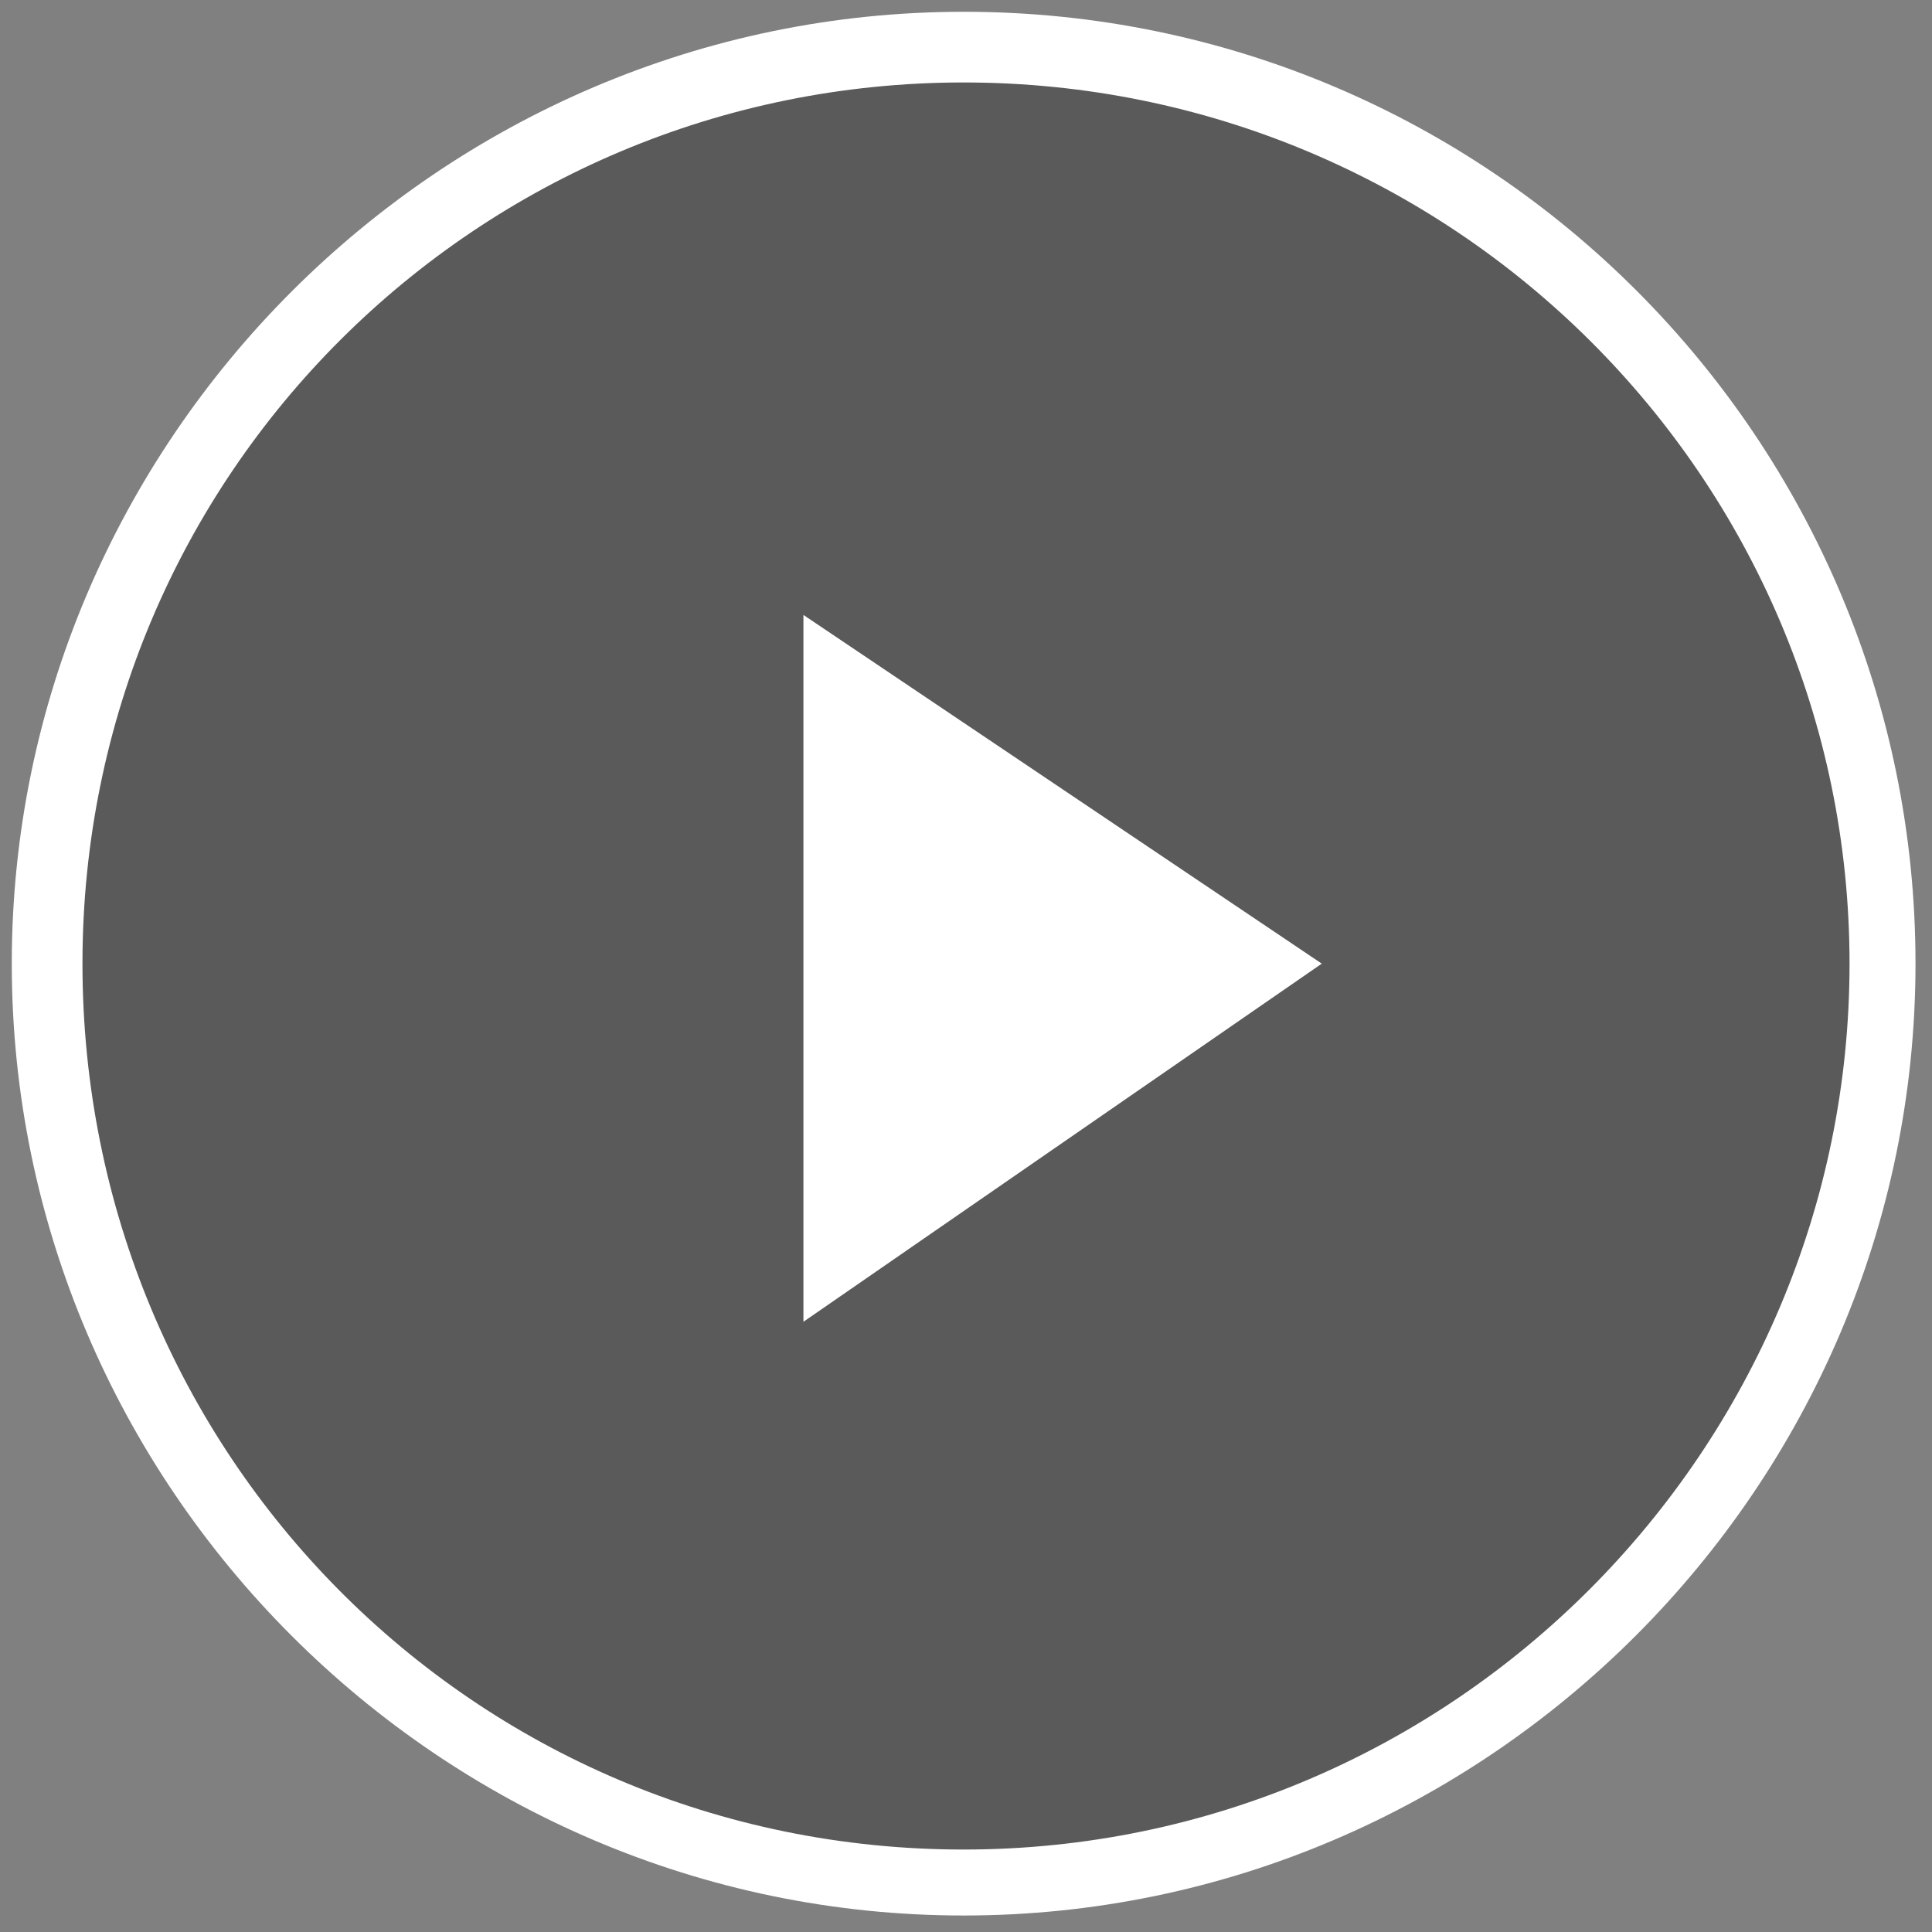
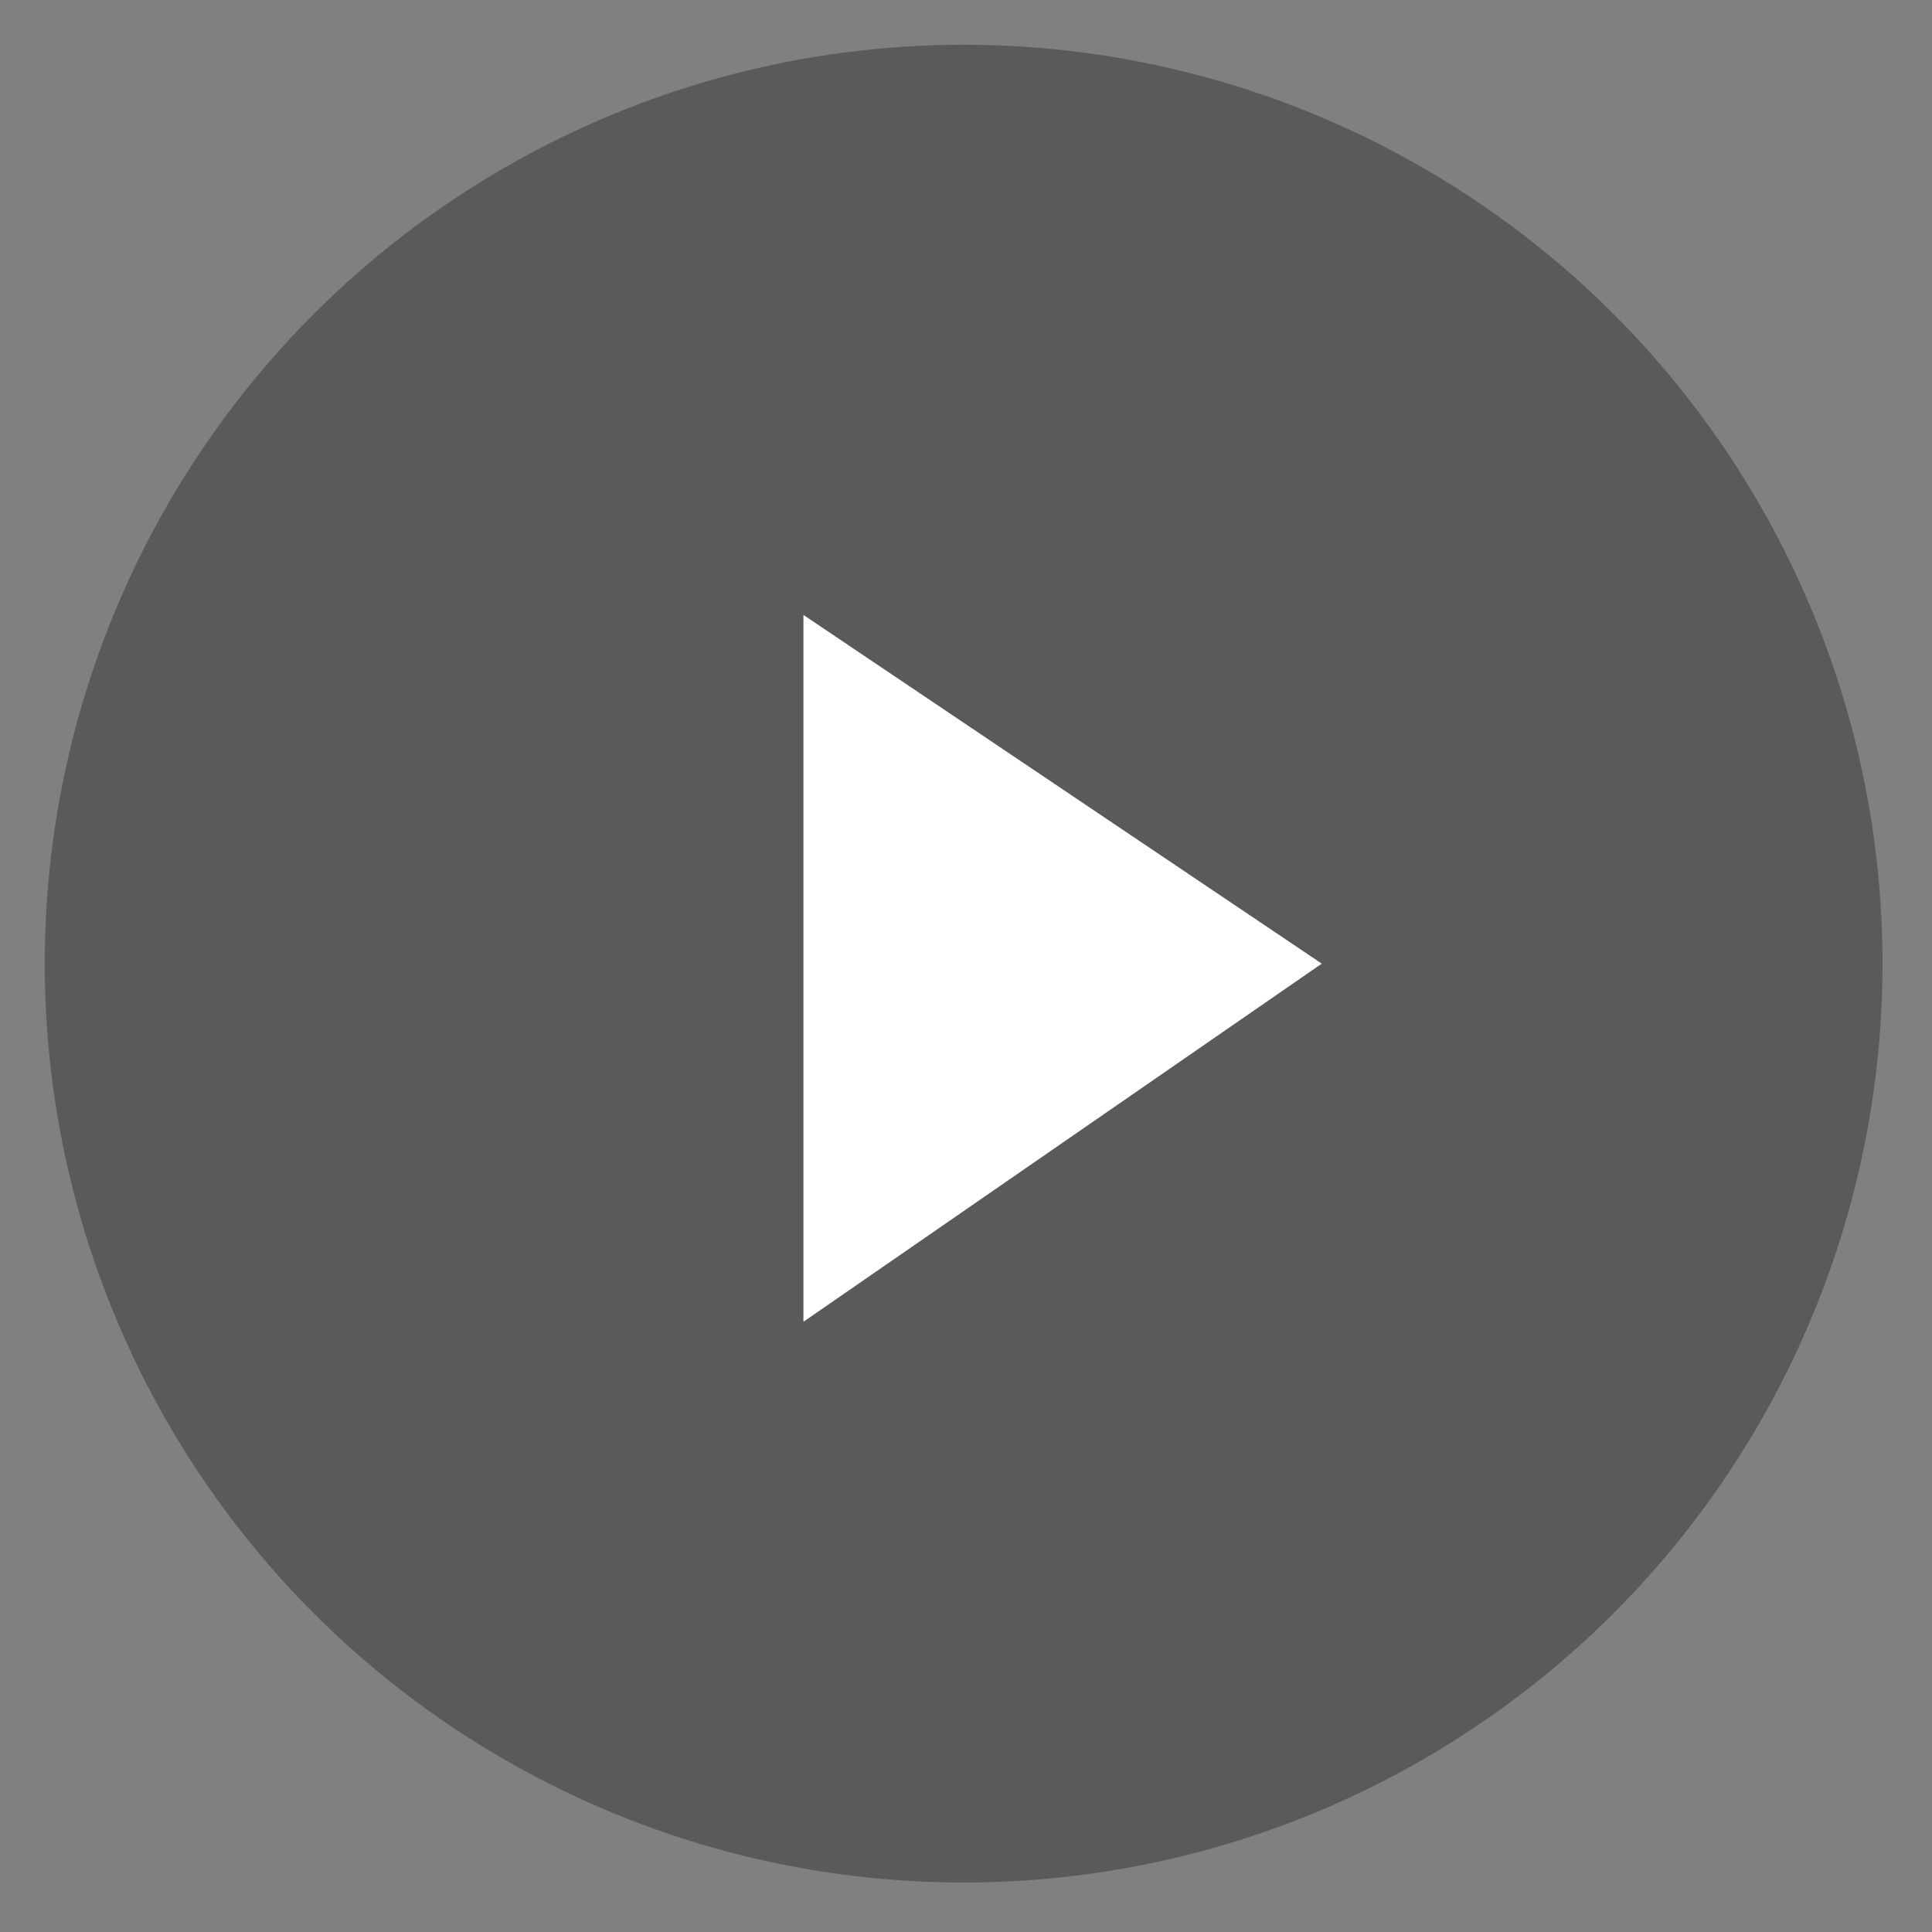
<svg xmlns="http://www.w3.org/2000/svg" version="1.1" id="Layer_1" x="0px" y="0px" viewBox="0 0 41 41" style="enable-background:new 0 0 41 41;" xml:space="preserve">
  <rect x="0" y="0" width="41" height="41" fill="#808080" stroke="none" />
  <style type="text/css">
	.st0{fill-rule:evenodd;clip-rule:evenodd;fill-opacity:0.3;}
	.st1{fill:#FFFFFF;}
	.st2{fill-rule:evenodd;clip-rule:evenodd;fill:#FFFFFF;}
</style>
  <title>Group 8</title>
  <desc>Created with Sketch.</desc>
  <g id="Symbols">
    <g id="Group-8" transform="translate(0.25, 0.25)">
      <circle id="Oval" class="st0" cx="20.2" cy="20.2" r="19.5" />
-       <path class="st1" d="M20.2,0C9.1,0,0,9.1,0,20.2s9.1,20.2,20.2,20.2s20.2-9.1,20.2-20.2S31.4,0,20.2,0z M20.2,1.5    C30.6,1.5,39,9.9,39,20.2S30.6,39,20.2,39S1.5,30.6,1.5,20.2S9.9,1.5,20.2,1.5z" />
      <polygon id="Triangle" class="st2" points="27.8,20.2 16.8,27.8 16.8,12.8   " />
    </g>
  </g>
</svg>